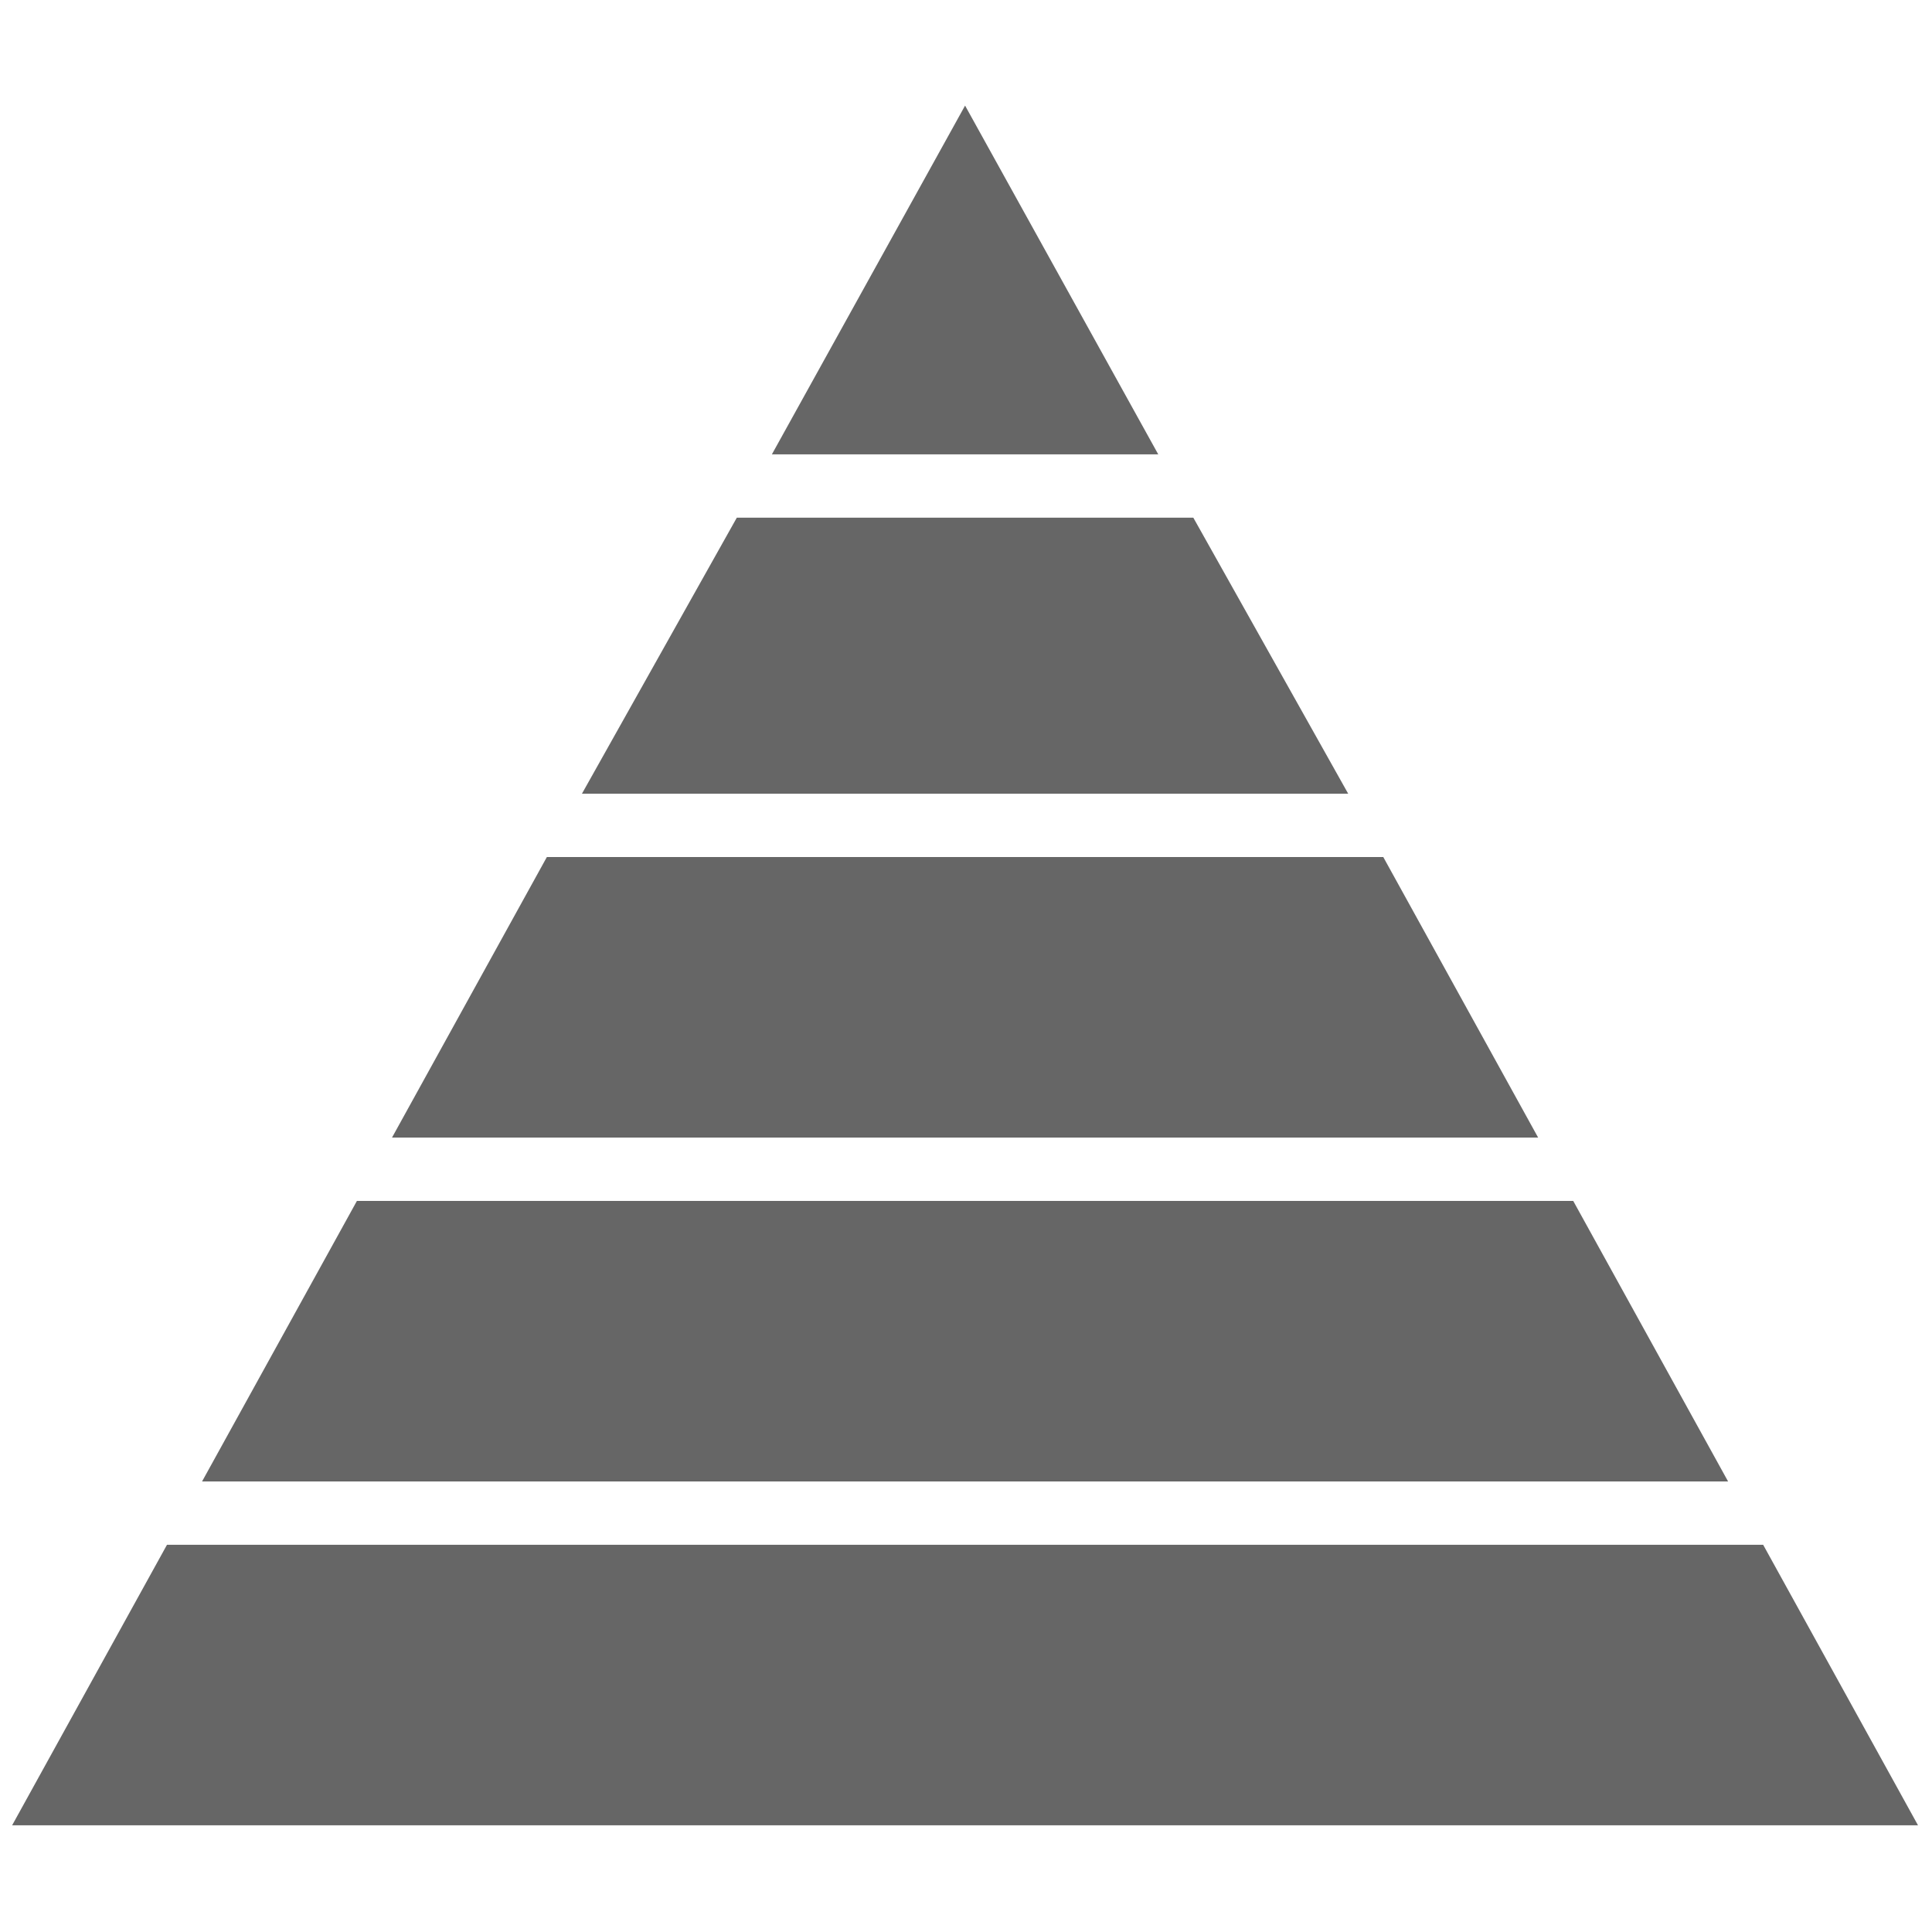
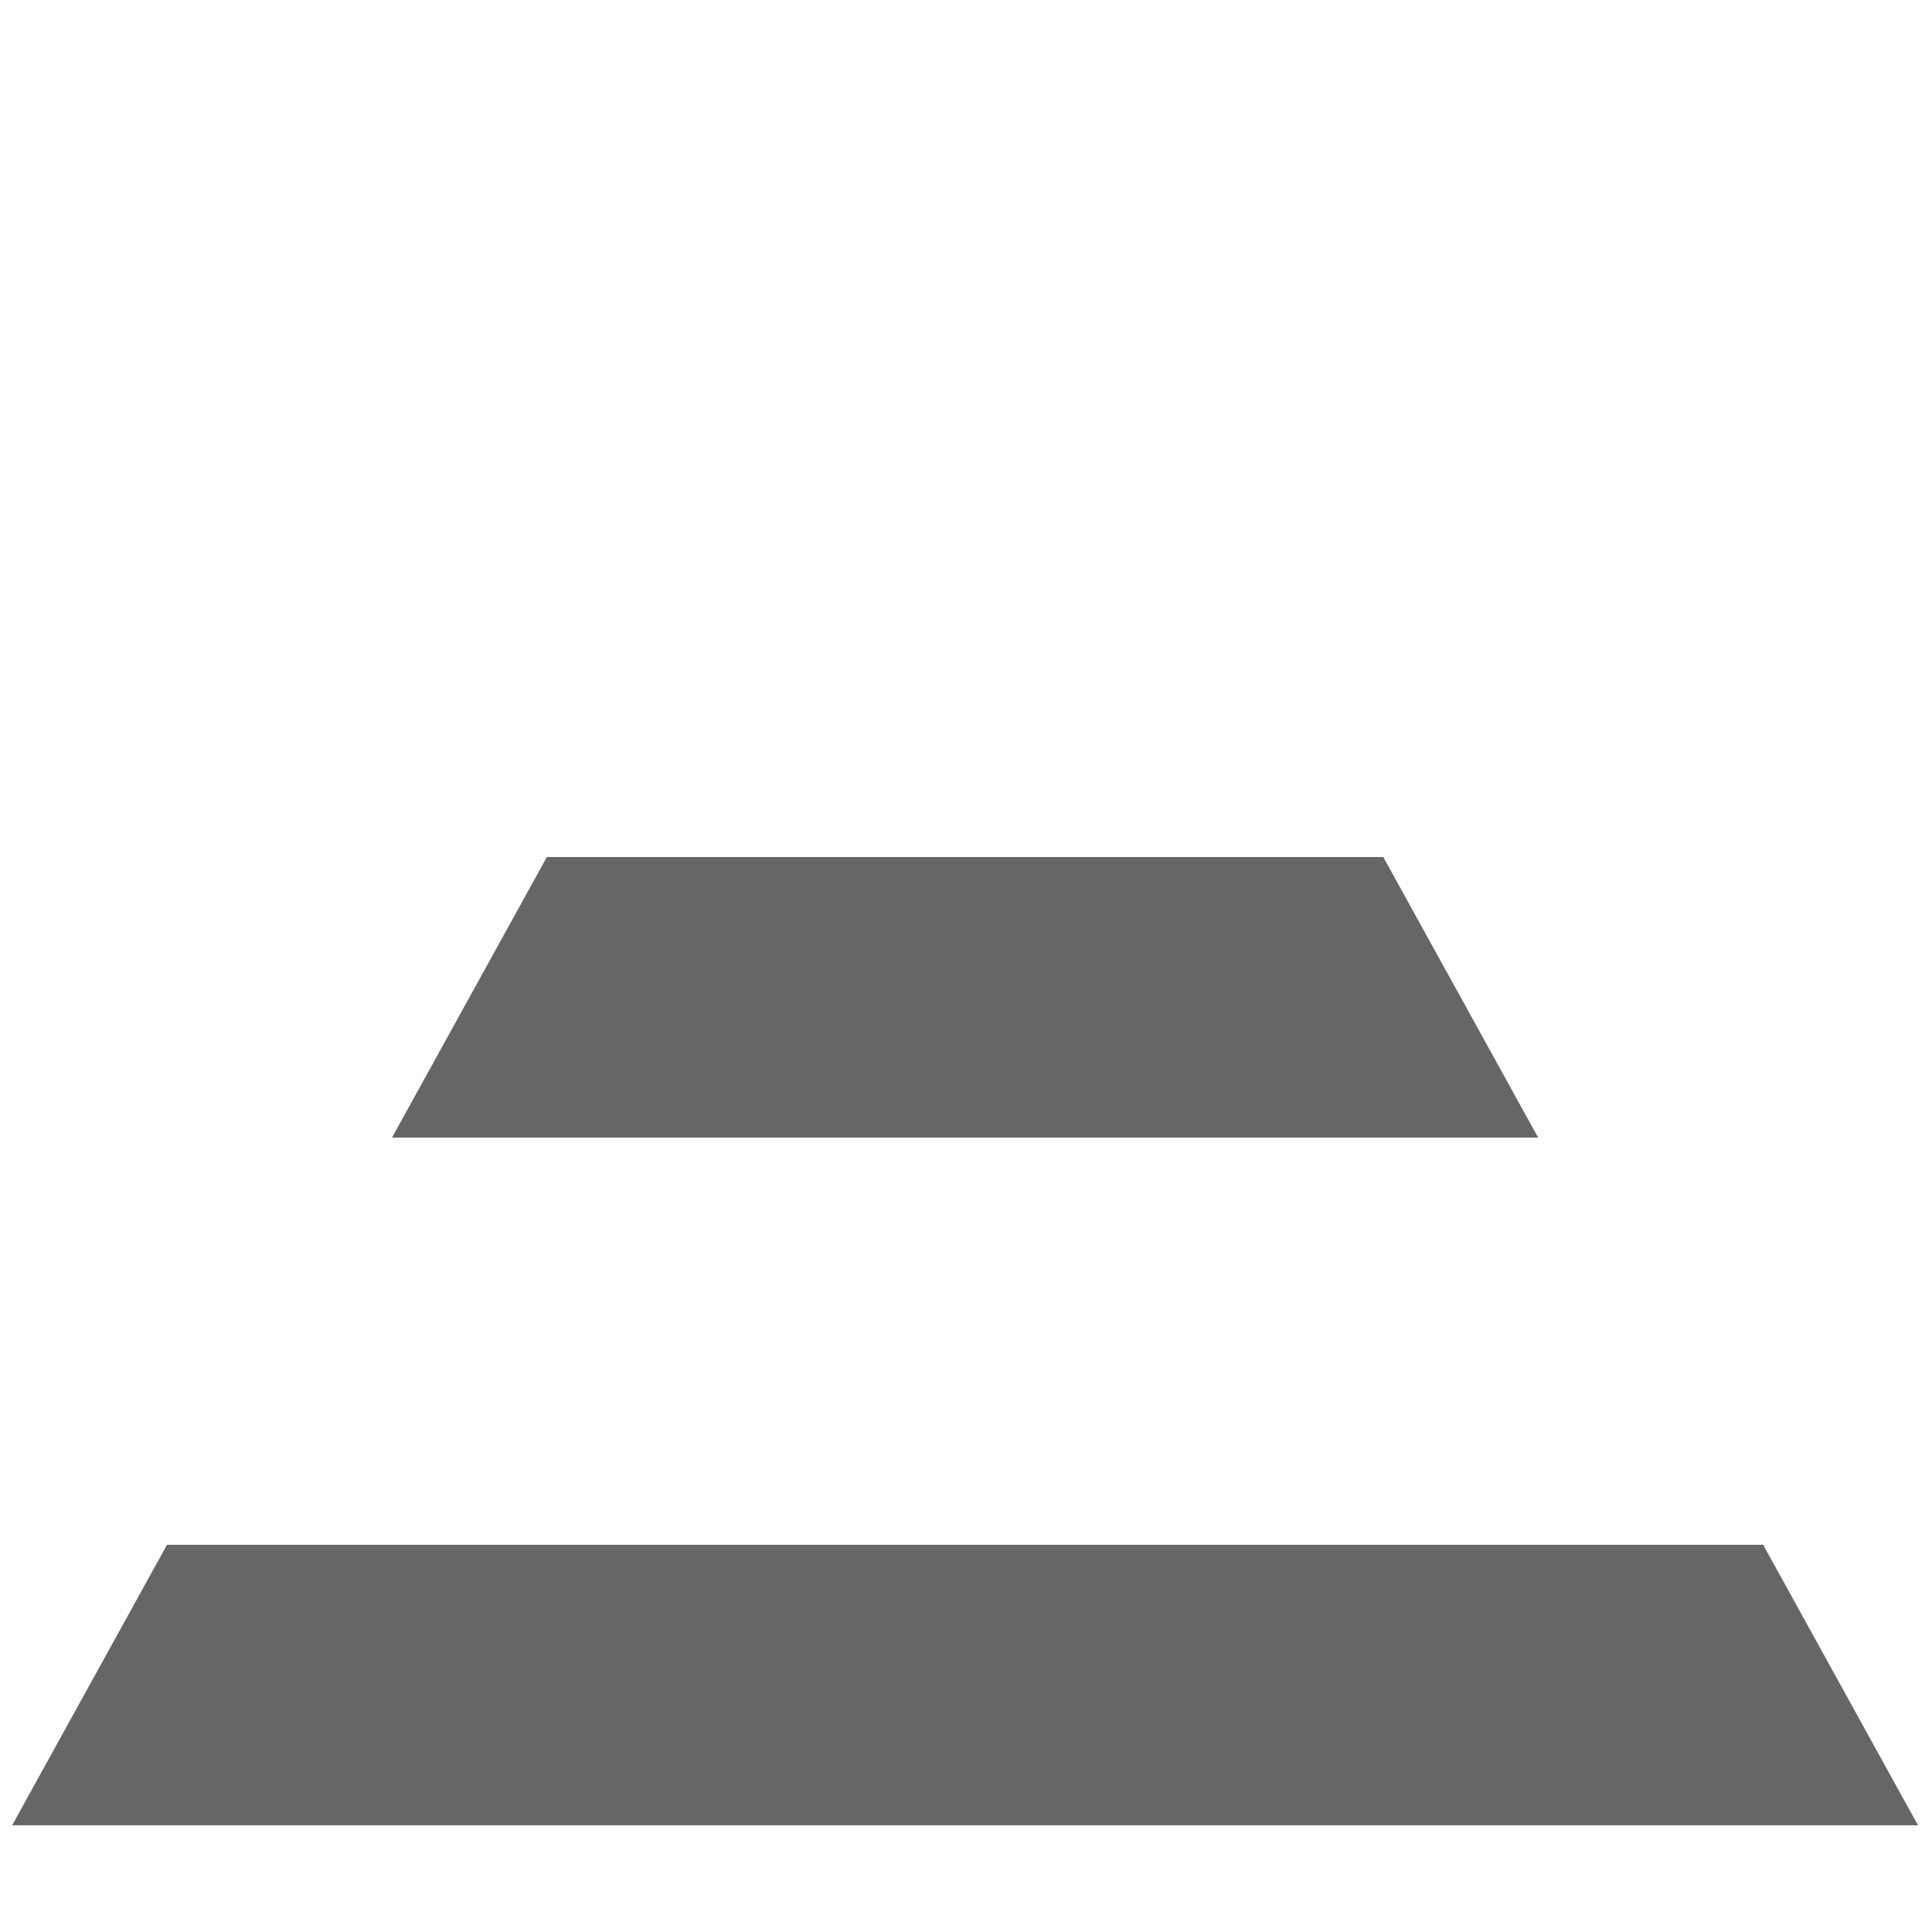
<svg xmlns="http://www.w3.org/2000/svg" id="Layer_1" data-name="Layer 1" version="1.1" viewBox="0 0 200 200">
  <defs>
    <style>
      .cls-1 {
        fill: #666;
        stroke-width: 0px;
      }
    </style>
  </defs>
  <polygon class="cls-1" points="143.196 88.72 56.611 88.72 40.581 117.761 159.227 117.761 143.196 88.72" />
-   <polygon class="cls-1" points="123.533 53.591 76.274 53.591 60.243 82.163 139.564 82.163 123.533 53.591" />
-   <polygon class="cls-1" points="99.904 10.931 79.906 47.034 119.901 47.034 99.904 10.931" />
  <polygon class="cls-1" points="17.286 159.916 1.255 188.956 198.552 188.956 182.522 159.916 17.286 159.916" />
-   <polygon class="cls-1" points="162.859 124.318 36.948 124.318 20.918 153.358 178.89 153.358 162.859 124.318" />
</svg>